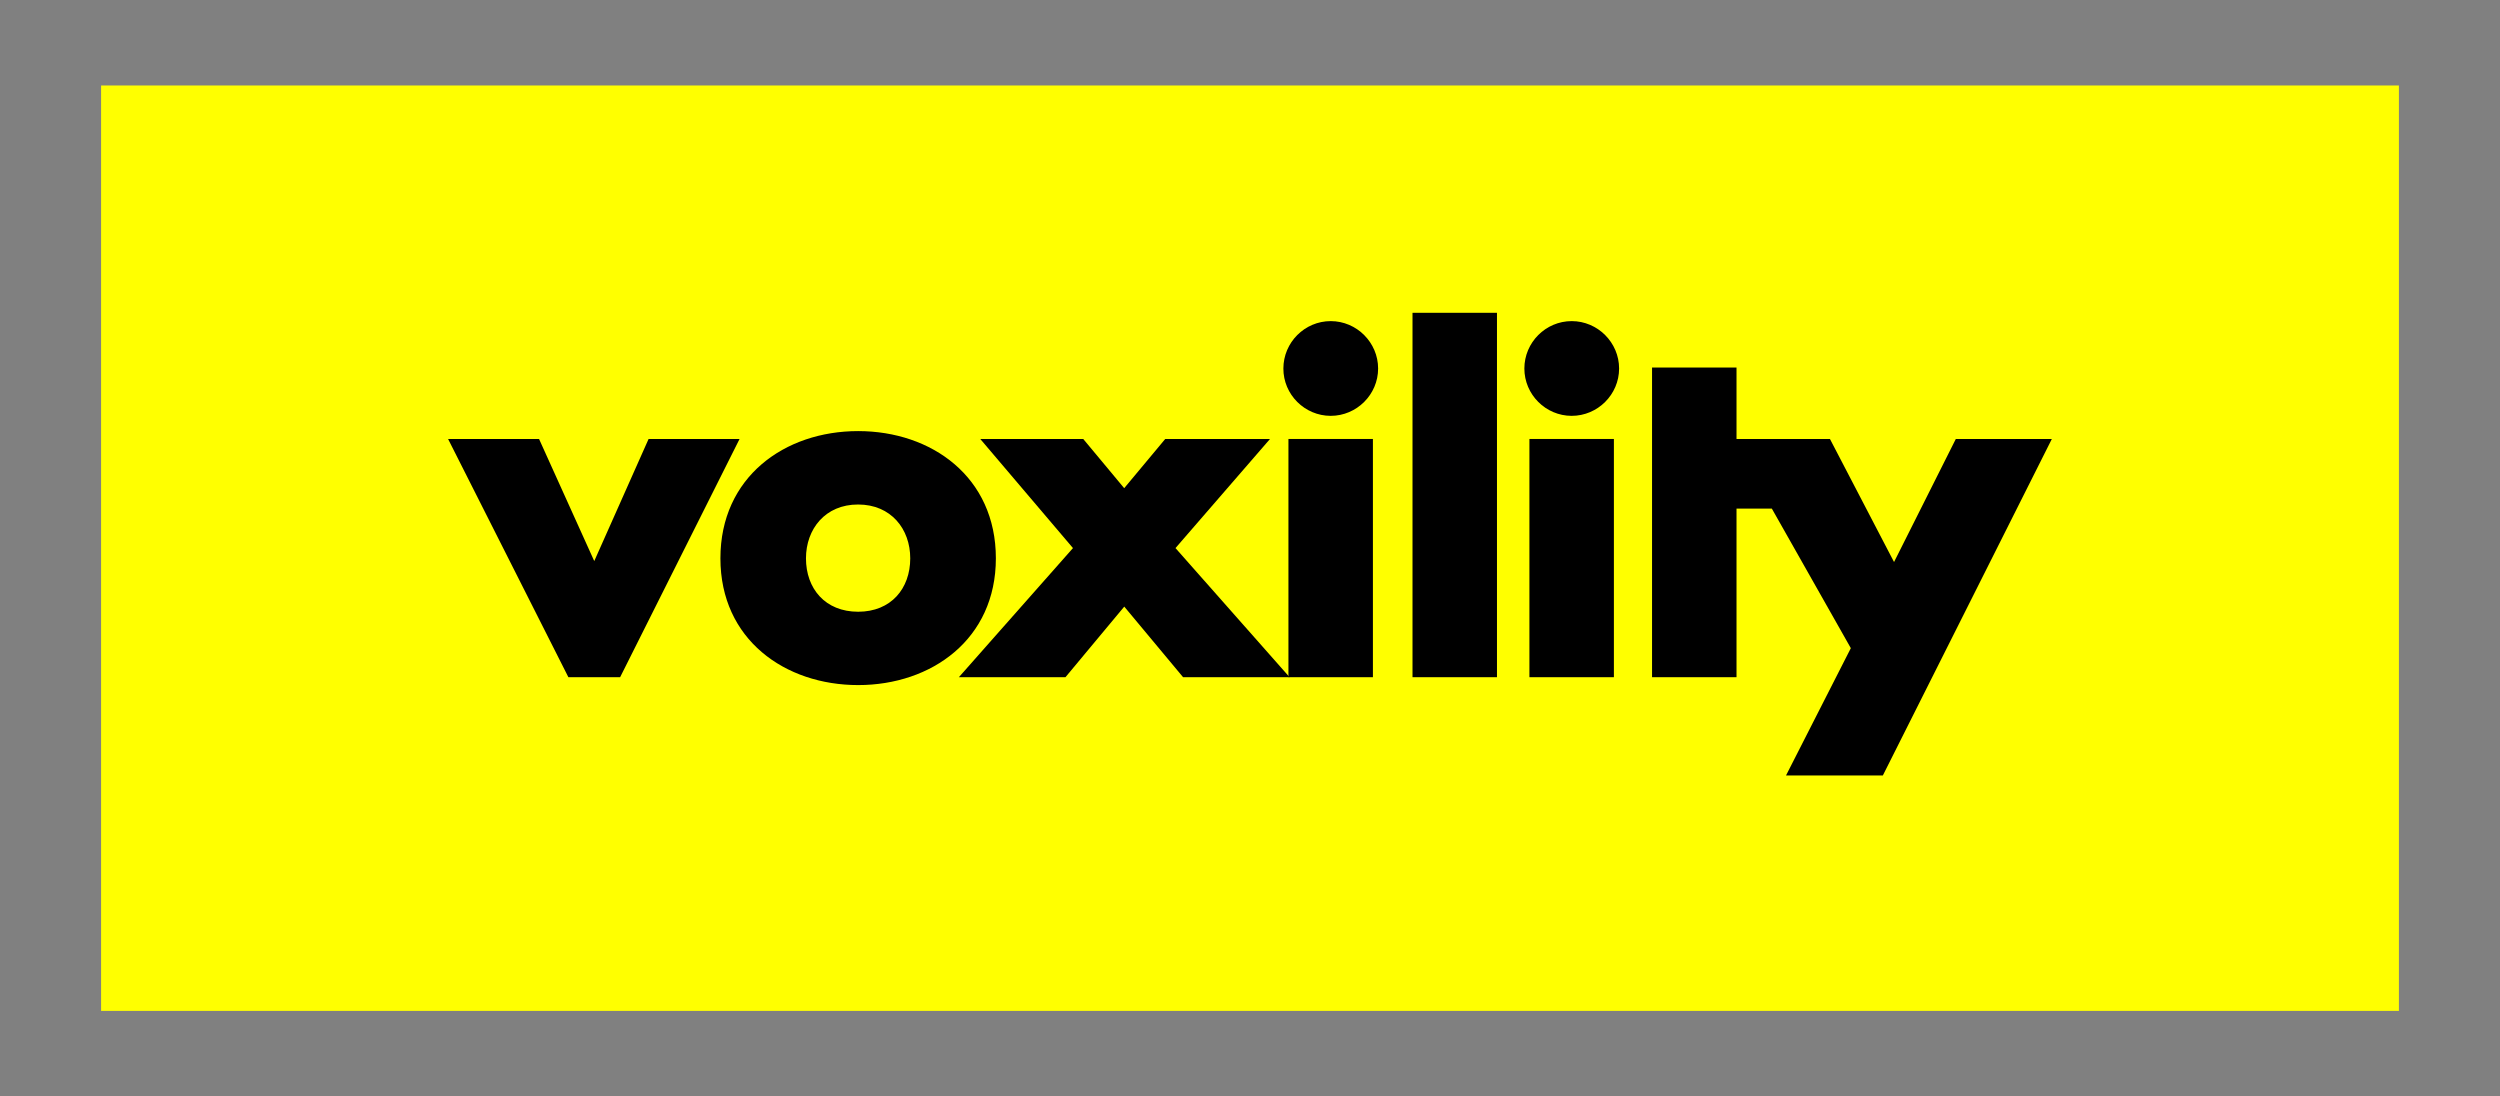
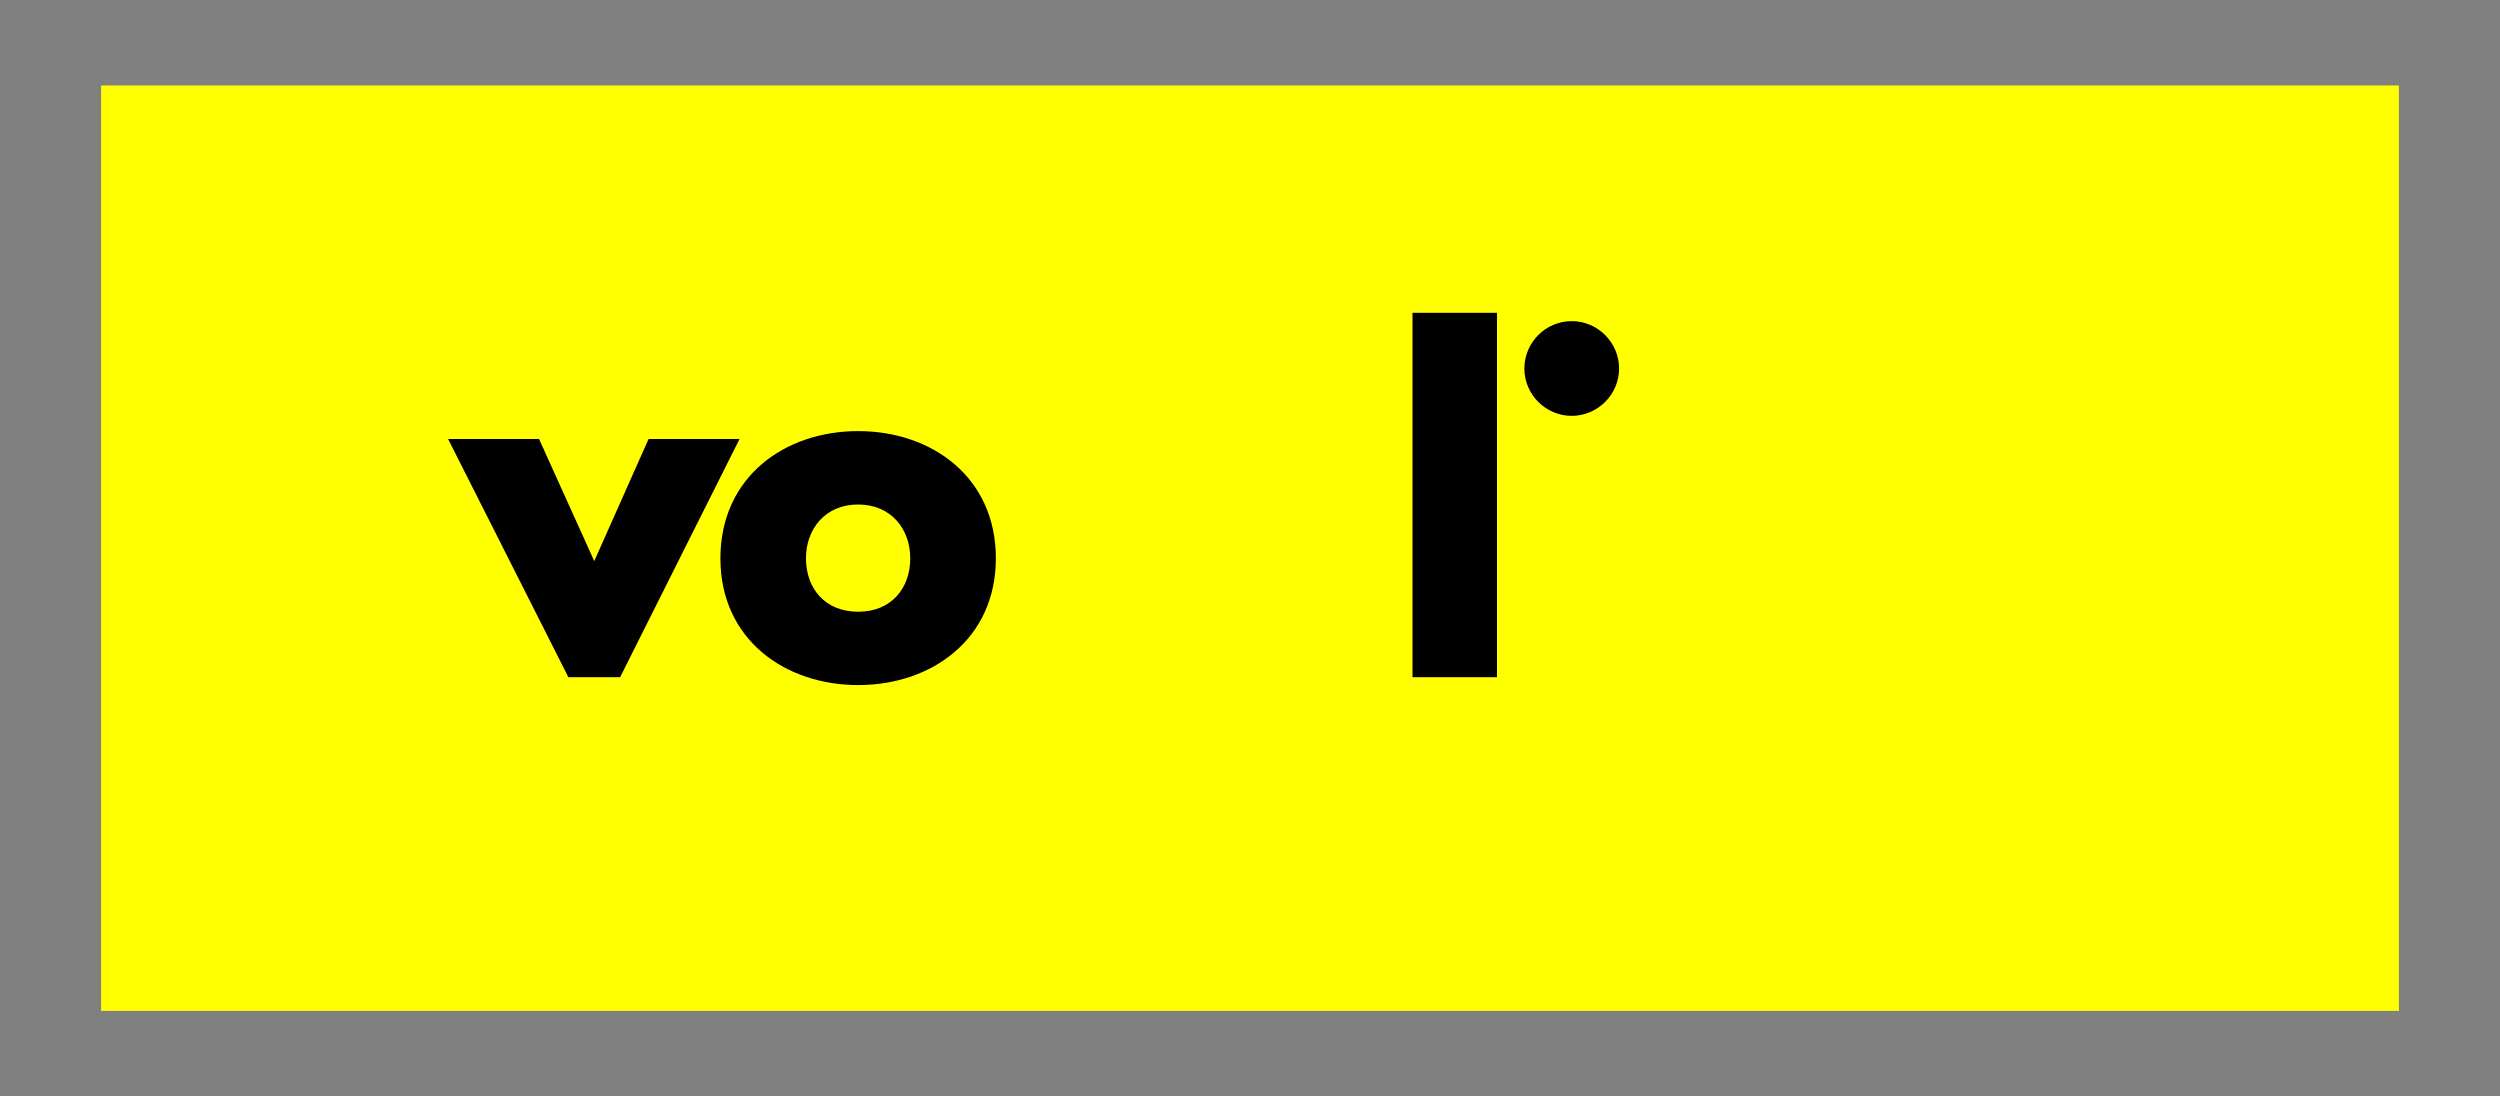
<svg xmlns="http://www.w3.org/2000/svg" version="1.1" id="Layer_1" x="0px" y="0px" viewBox="0 0 345.98 151.72" style="enable-background:new 0 0 345.98 151.72;" xml:space="preserve">
  <rect x="0" y="0" width="345.98" height="151.72" fill="#808080" stroke="none" />
  <style type="text/css">
	.st0{fill:#FFFF00;}
</style>
  <g>
    <rect x="13.99" y="11.83" class="st0" width="318" height="128.07" />
    <g>
      <path d="M82.24,77.65l7.52-16.9h12.59L85.82,93.72h-7.16L62.01,60.75H74.6L82.24,77.65z" />
      <path d="M137.82,77.27c0,11.18-8.88,17.54-19.06,17.54c-10.12,0-19.06-6.3-19.06-17.54c0-11.25,8.88-17.61,19.06-17.61    C128.94,59.66,137.82,66.02,137.82,77.27z M111.54,77.27c0,4.18,2.65,7.39,7.22,7.39c4.56,0,7.21-3.21,7.21-7.39    c0-4.05-2.65-7.45-7.21-7.45C114.2,69.81,111.54,73.22,111.54,77.27z" />
-       <path d="M135.66,60.75h14.25l5.67,6.81l5.68-6.81h14.5l-13.08,15.1l15.79,17.87h-14.74l-8.14-9.77l-8.14,9.77H132.7l15.79-17.87    L135.66,60.75z" />
-       <path d="M184.16,57.55c3.6,0,6.56-2.95,6.56-6.55c0-3.6-2.96-6.56-6.56-6.56c-3.6,0-6.55,2.95-6.55,6.56    C177.6,54.6,180.56,57.55,184.16,57.55z" />
-       <rect x="178.31" y="60.75" width="11.69" height="32.97" />
      <path d="M207.17,93.72h-11.69V43.29h11.69V93.72z" />
      <path d="M217.51,57.55c3.6,0,6.56-2.95,6.56-6.55c0-3.6-2.96-6.56-6.56-6.56c-3.6,0-6.55,2.95-6.55,6.56    C210.96,54.6,213.91,57.55,217.51,57.55z" />
-       <rect x="211.66" y="60.75" width="11.69" height="32.97" />
-       <polygon points="270.67,60.75 262.12,77.78 253.25,60.75 240.32,60.75 240.32,50.86 228.63,50.86 228.63,93.72 240.32,93.72     240.32,70.39 245.21,70.39 256.14,89.7 247.17,107.32 260.57,107.32 283.96,60.75   " />
    </g>
  </g>
</svg>